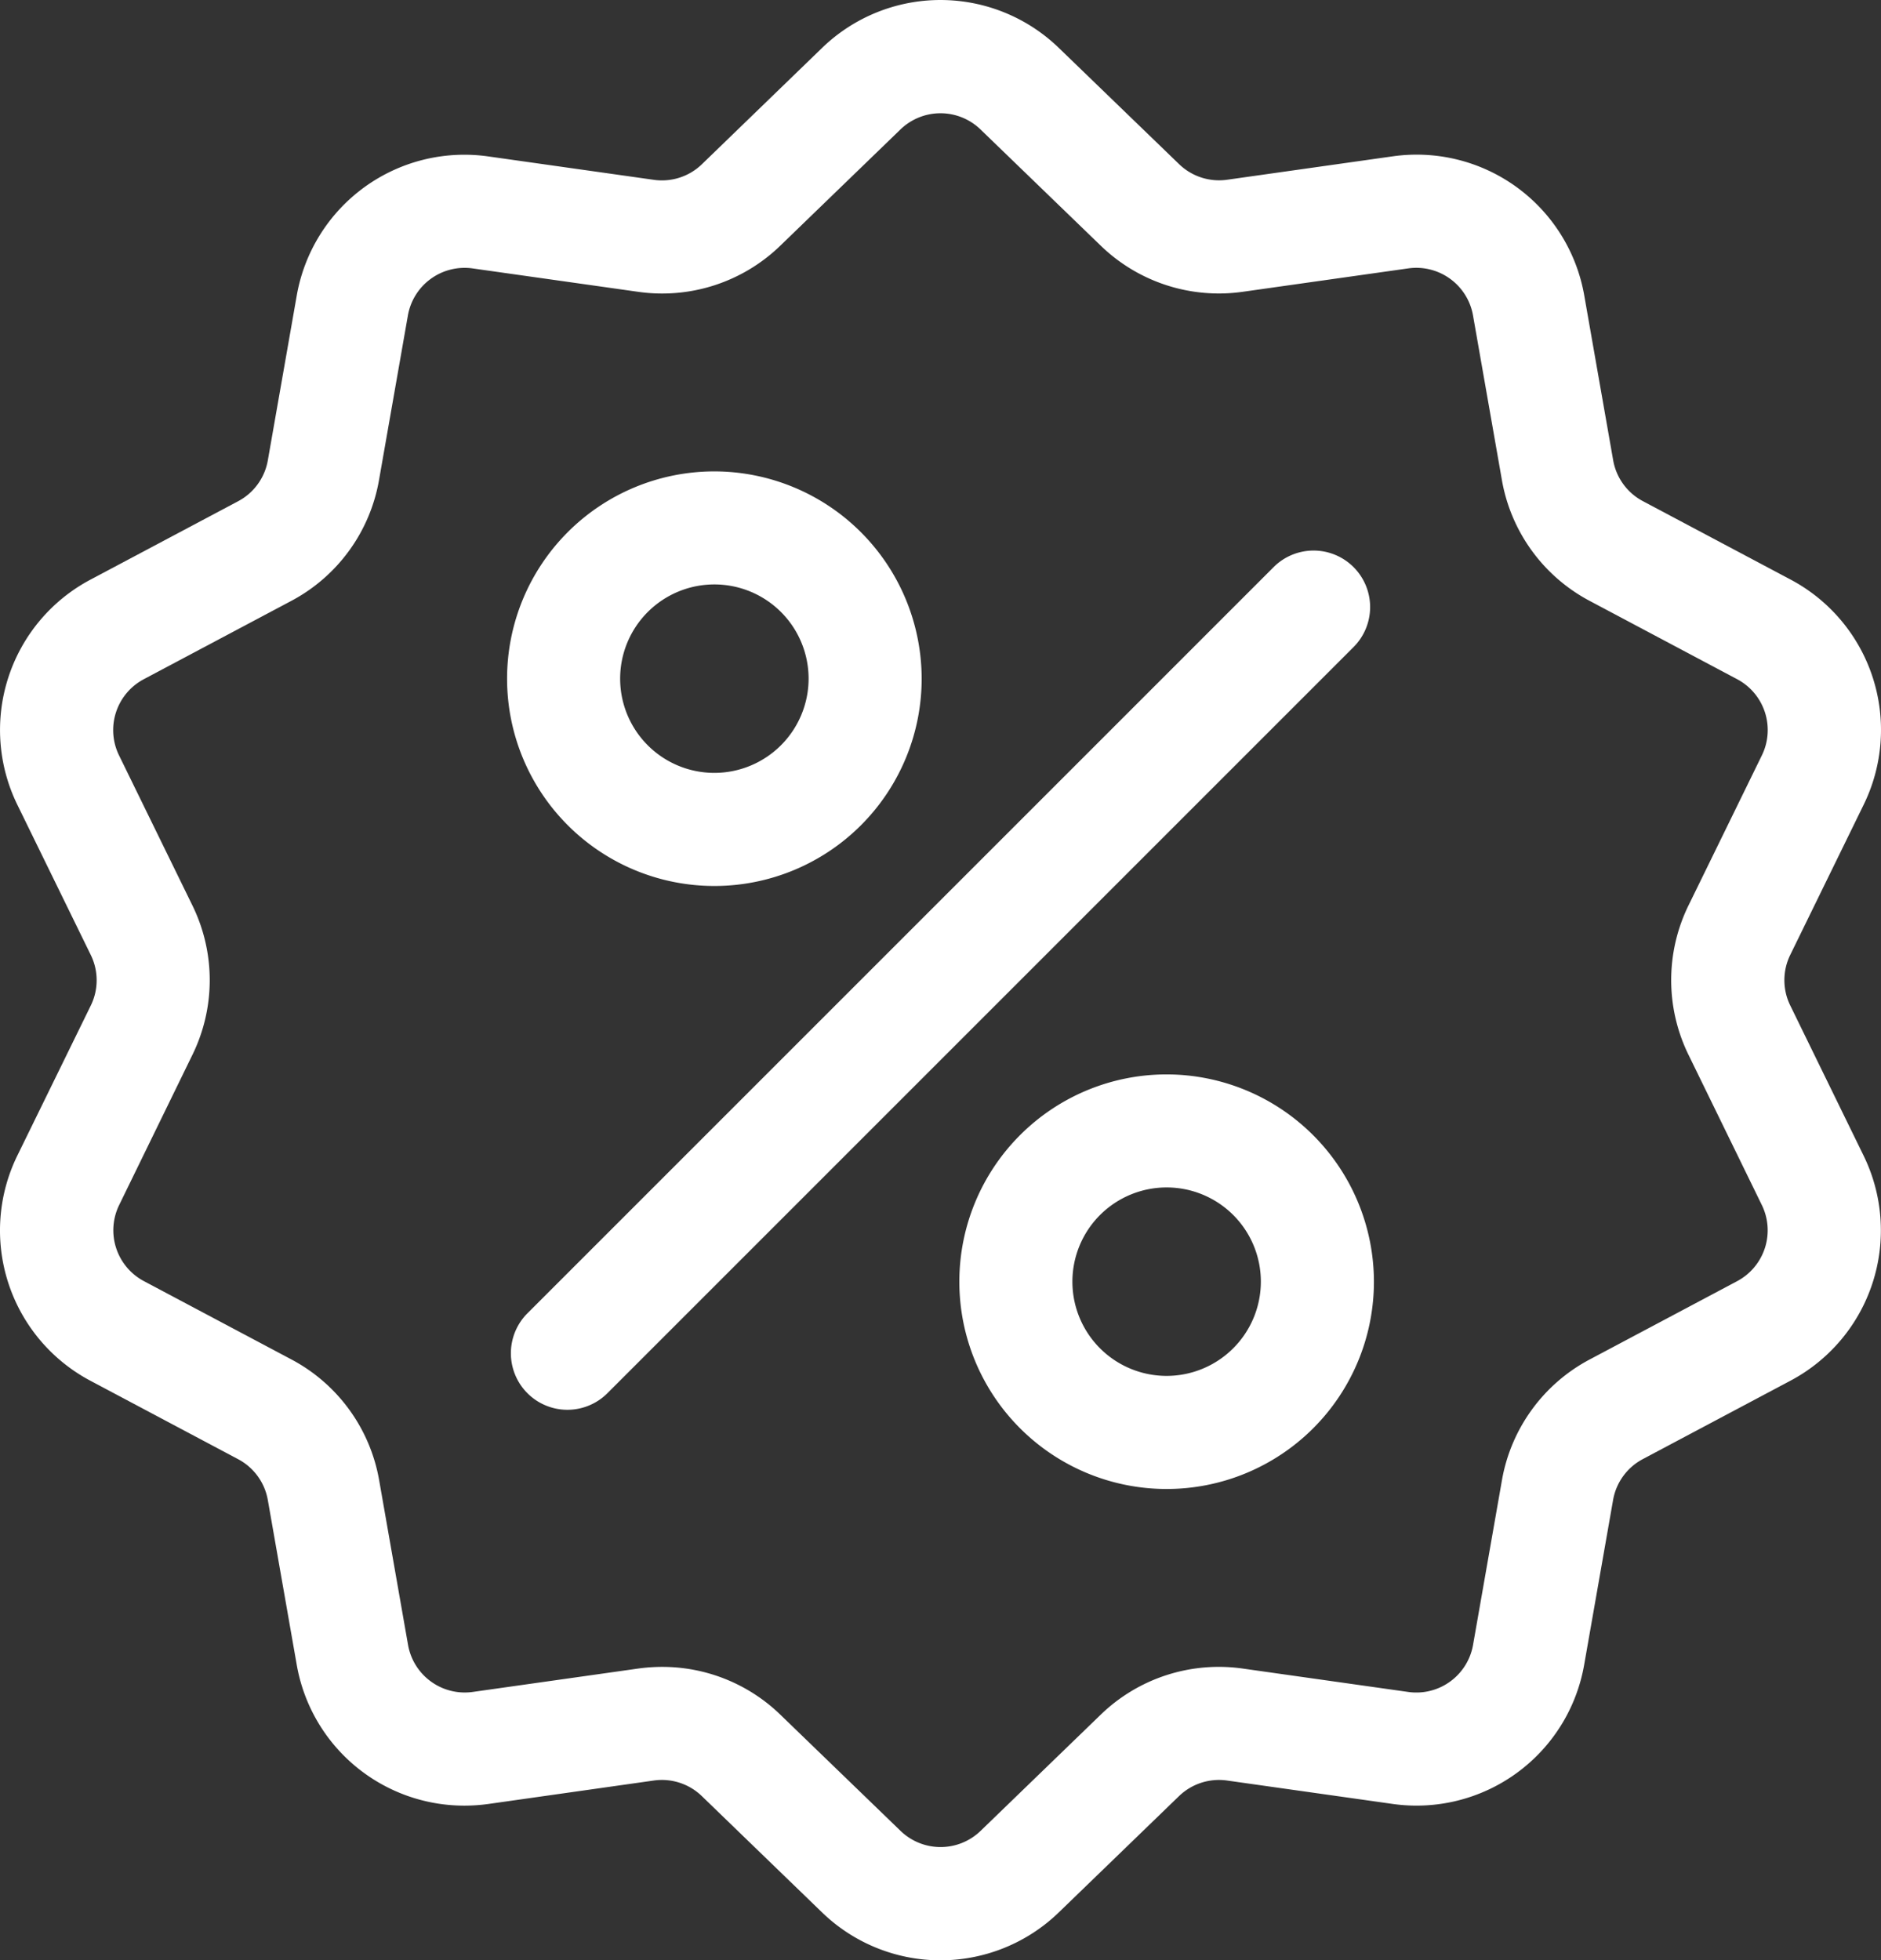
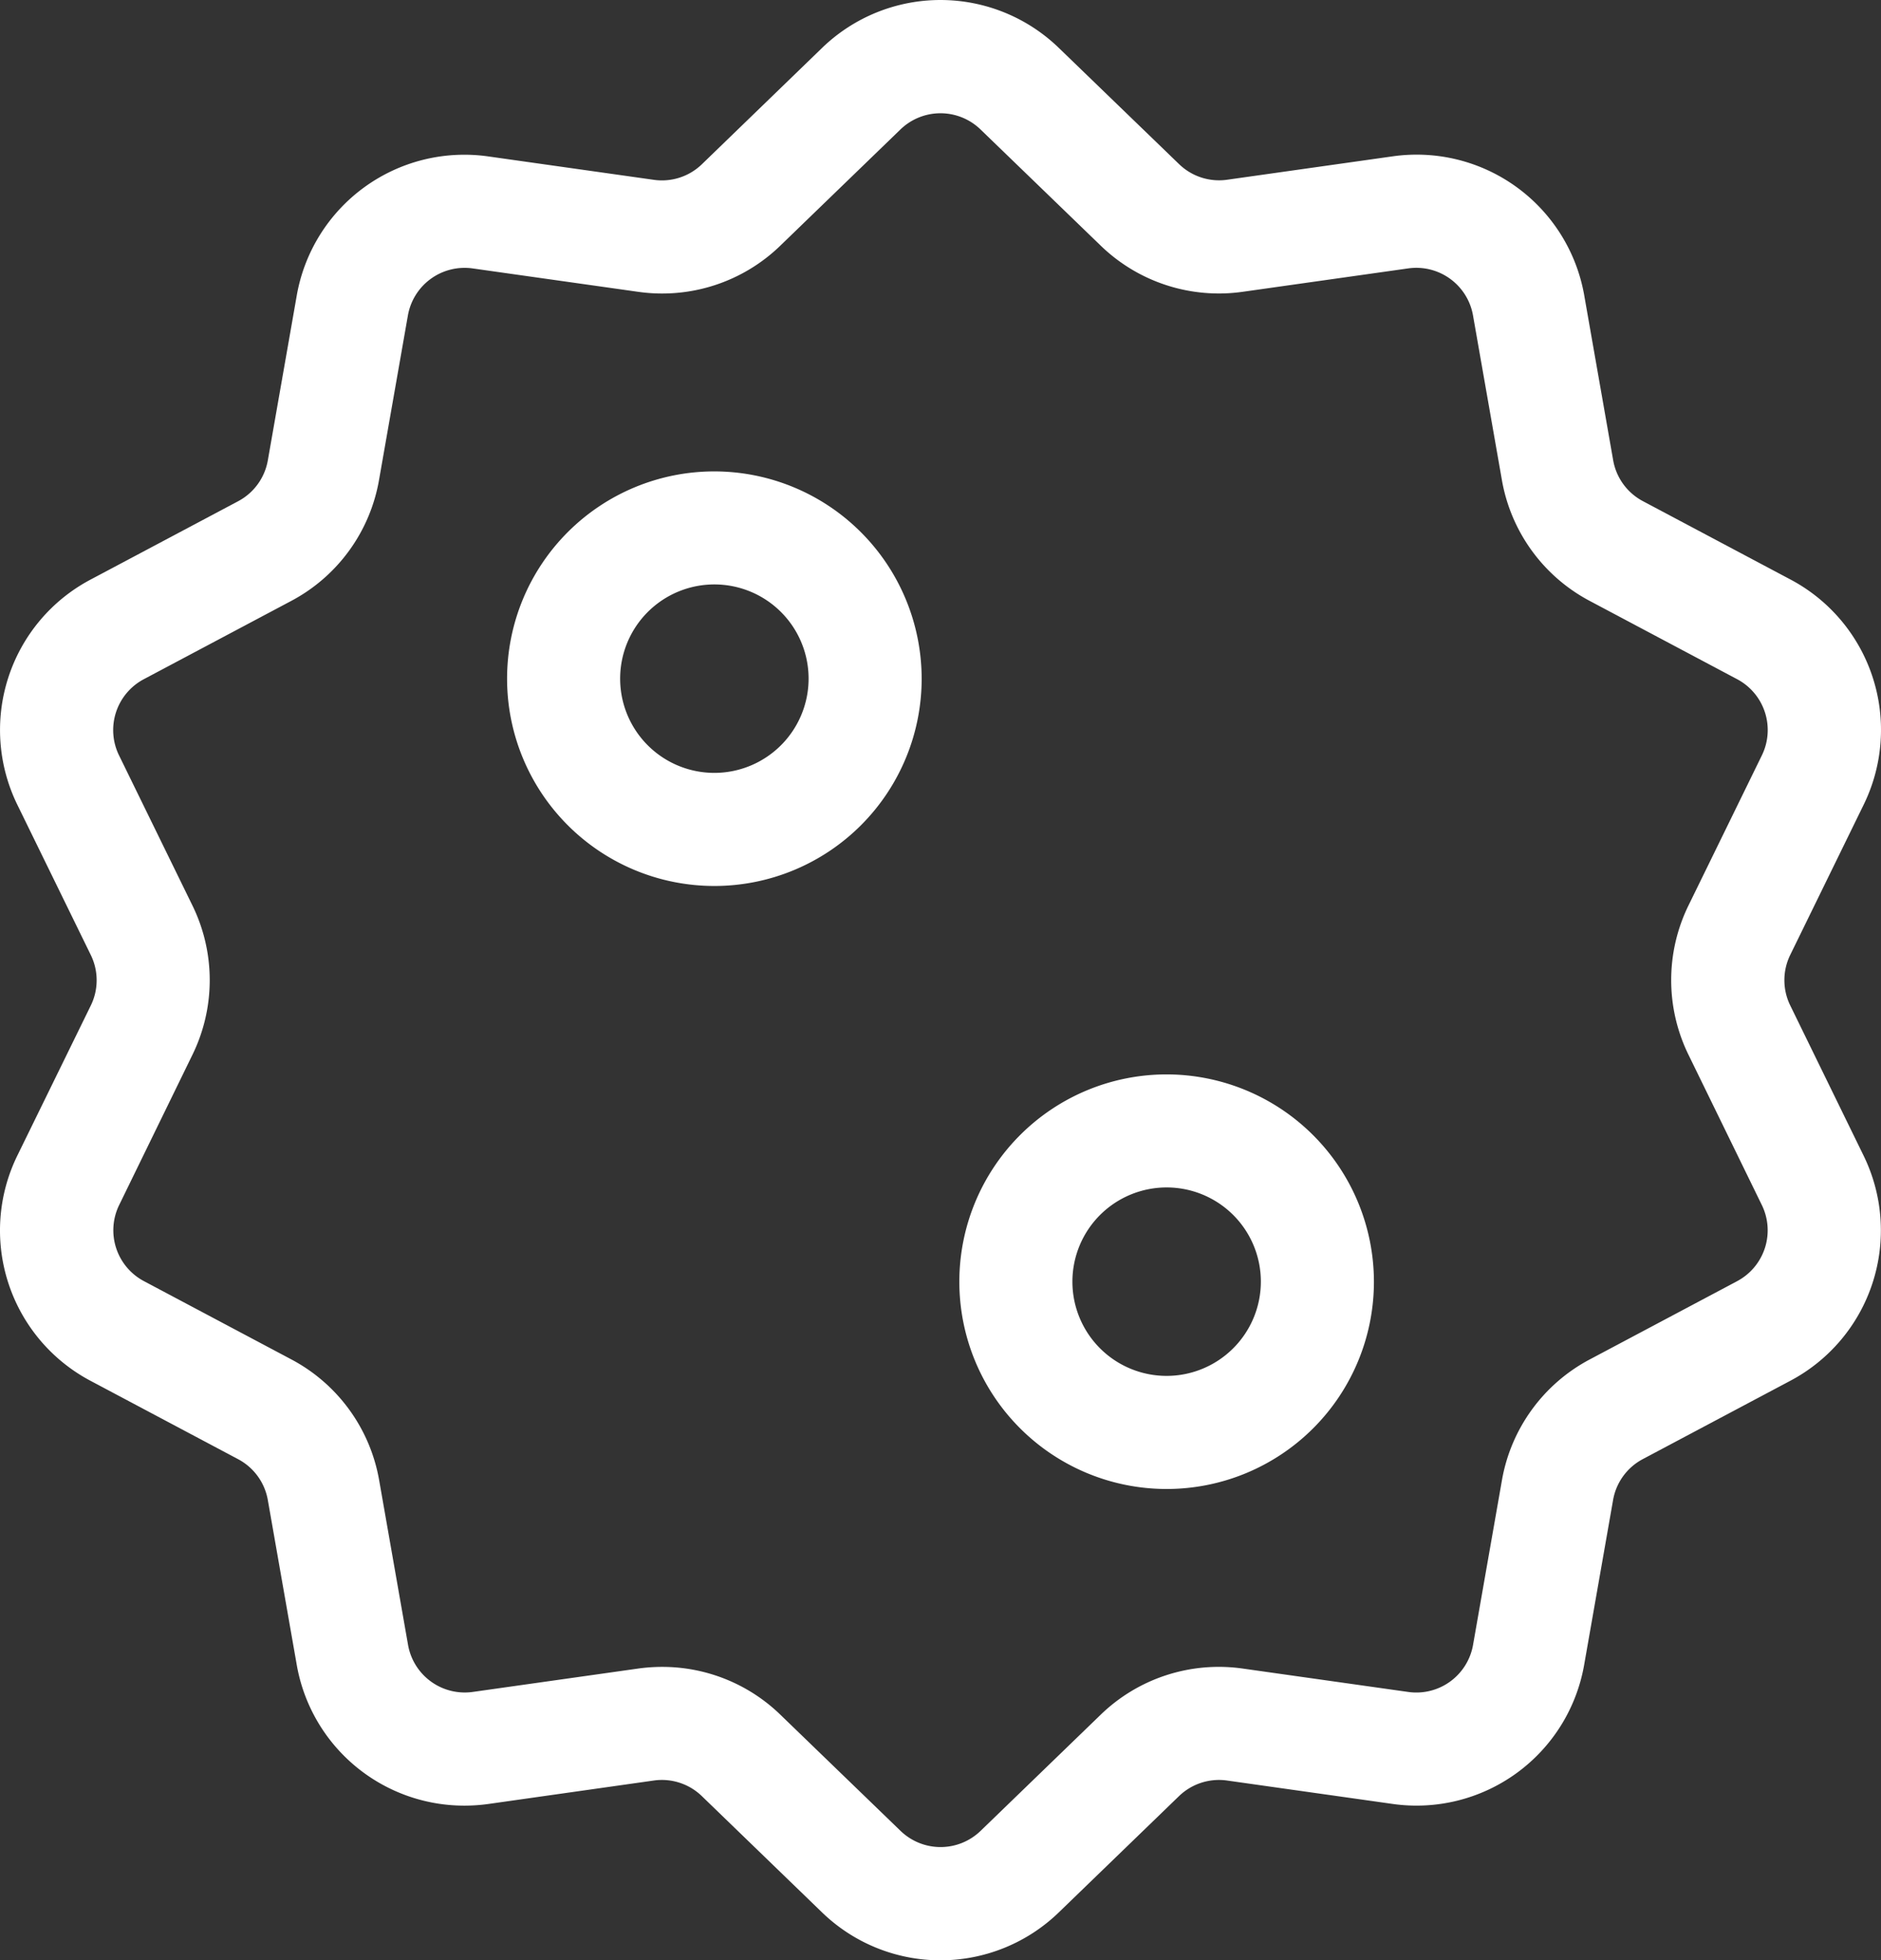
<svg xmlns="http://www.w3.org/2000/svg" width="64" height="66.699" viewBox="0 0 64 66.699">
  <rect x="0" y="0" width="64" height="66.699" fill="#333333" stroke="none" />
  <g id="discount" transform="translate(-10.359 0.002)">
    <g id="Group_125" data-name="Group 125" transform="translate(10.359 -0.002)">
      <g id="Group_124" data-name="Group 124" transform="translate(0 0)">
        <path id="Path_53" data-name="Path 53" d="M71.273,34.212a1.955,1.955,0,0,1,0-1.728l2.488-5.089a5.79,5.79,0,0,0-2.5-7.689l-5-2.655a1.955,1.955,0,0,1-1.016-1.4l-.979-5.579a5.79,5.79,0,0,0-6.541-4.752l-5.609.793a1.955,1.955,0,0,1-1.643-.534L46.4,1.643a5.79,5.79,0,0,0-8.085,0L34.245,5.582a1.955,1.955,0,0,1-1.643.534l-5.609-.793a5.79,5.79,0,0,0-6.541,4.752l-.979,5.579a1.955,1.955,0,0,1-1.015,1.4l-5,2.655a5.79,5.79,0,0,0-2.5,7.689l2.488,5.089a1.955,1.955,0,0,1,0,1.728L10.957,39.3a5.79,5.79,0,0,0,2.5,7.689l5,2.655a1.955,1.955,0,0,1,1.016,1.4l.979,5.579a5.787,5.787,0,0,0,5.708,4.811,5.949,5.949,0,0,0,.833-.059L32.6,60.58a1.954,1.954,0,0,1,1.643.534l4.071,3.938a5.79,5.79,0,0,0,8.085,0l4.071-3.938a1.957,1.957,0,0,1,1.643-.534l5.609.793a5.79,5.79,0,0,0,6.541-4.752l.979-5.579a1.955,1.955,0,0,1,1.015-1.4l5-2.655a5.79,5.79,0,0,0,2.5-7.689Zm-1.814,9.38-5,2.655a5.777,5.777,0,0,0-3,4.131l-.979,5.579a1.959,1.959,0,0,1-2.213,1.608l-5.609-.793A5.775,5.775,0,0,0,47.8,58.349l-4.071,3.938a1.959,1.959,0,0,1-2.735,0L36.92,58.349a5.771,5.771,0,0,0-4.029-1.636,5.905,5.905,0,0,0-.828.058l-5.609.793a1.959,1.959,0,0,1-2.213-1.608l-.979-5.579a5.777,5.777,0,0,0-3-4.131l-5-2.655a1.959,1.959,0,0,1-.845-2.6L16.9,35.9a5.777,5.777,0,0,0,0-5.106l-2.488-5.089a1.959,1.959,0,0,1,.845-2.6l5-2.655a5.777,5.777,0,0,0,3-4.131l.979-5.579a1.959,1.959,0,0,1,2.213-1.608l5.609.793A5.777,5.777,0,0,0,36.92,8.346l4.071-3.938a1.959,1.959,0,0,1,2.735,0L47.8,8.346a5.776,5.776,0,0,0,4.857,1.578l5.609-.793a1.959,1.959,0,0,1,2.213,1.608l.979,5.579a5.776,5.776,0,0,0,3,4.131l5,2.655a1.959,1.959,0,0,1,.845,2.6l-2.488,5.089a5.777,5.777,0,0,0,0,5.106L70.3,40.99A1.959,1.959,0,0,1,69.46,43.591Z" transform="translate(-10.359 0.002)" fill="#fff" />
      </g>
    </g>
    <g id="Group_127" data-name="Group 127" transform="translate(27.741 18.73)">
      <g id="Group_126" data-name="Group 126" transform="translate(0)">
-         <path id="Path_54" data-name="Path 54" d="M172.463,144.355a1.923,1.923,0,0,0-2.72,0l-25.388,25.388a1.923,1.923,0,1,0,2.72,2.72l25.388-25.388A1.923,1.923,0,0,0,172.463,144.355Z" transform="translate(-143.791 -143.791)" fill="#fff" />
-       </g>
+         </g>
    </g>
    <g id="Group_129" data-name="Group 129" transform="translate(27.612 16.037)">
      <g id="Group_128" data-name="Group 128">
        <path id="Path_55" data-name="Path 55" d="M149.855,123.116a7.053,7.053,0,1,0,7.053,7.053A7.061,7.061,0,0,0,149.855,123.116Zm0,10.258a3.206,3.206,0,1,1,3.206-3.206A3.209,3.209,0,0,1,149.855,133.374Z" transform="translate(-142.802 -123.116)" fill="#fff" />
      </g>
    </g>
    <g id="Group_131" data-name="Group 131" transform="translate(43 36.554)">
      <g id="Group_130" data-name="Group 130">
        <path id="Path_56" data-name="Path 56" d="M267.975,280.61a7.053,7.053,0,1,0,7.053,7.053A7.061,7.061,0,0,0,267.975,280.61Zm0,10.258a3.206,3.206,0,1,1,3.206-3.206A3.209,3.209,0,0,1,267.975,290.868Z" transform="translate(-260.922 -280.61)" fill="#fff" />
      </g>
    </g>
  </g>
</svg>